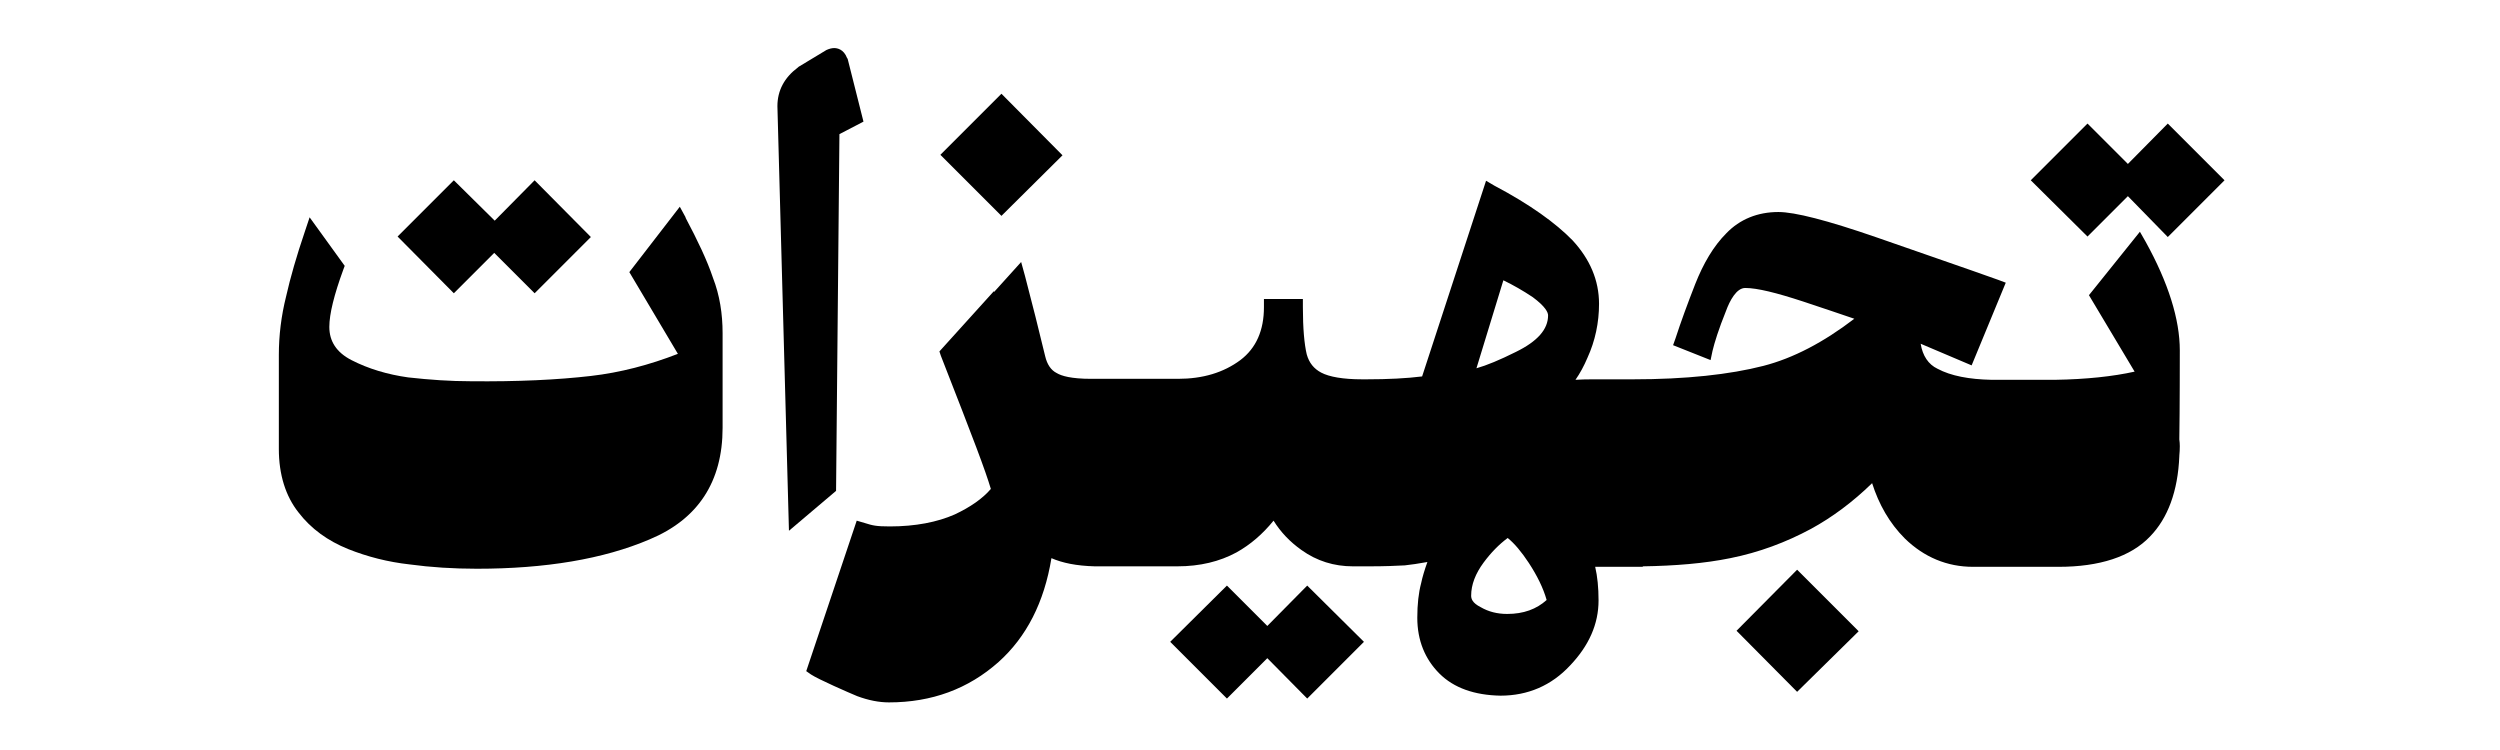
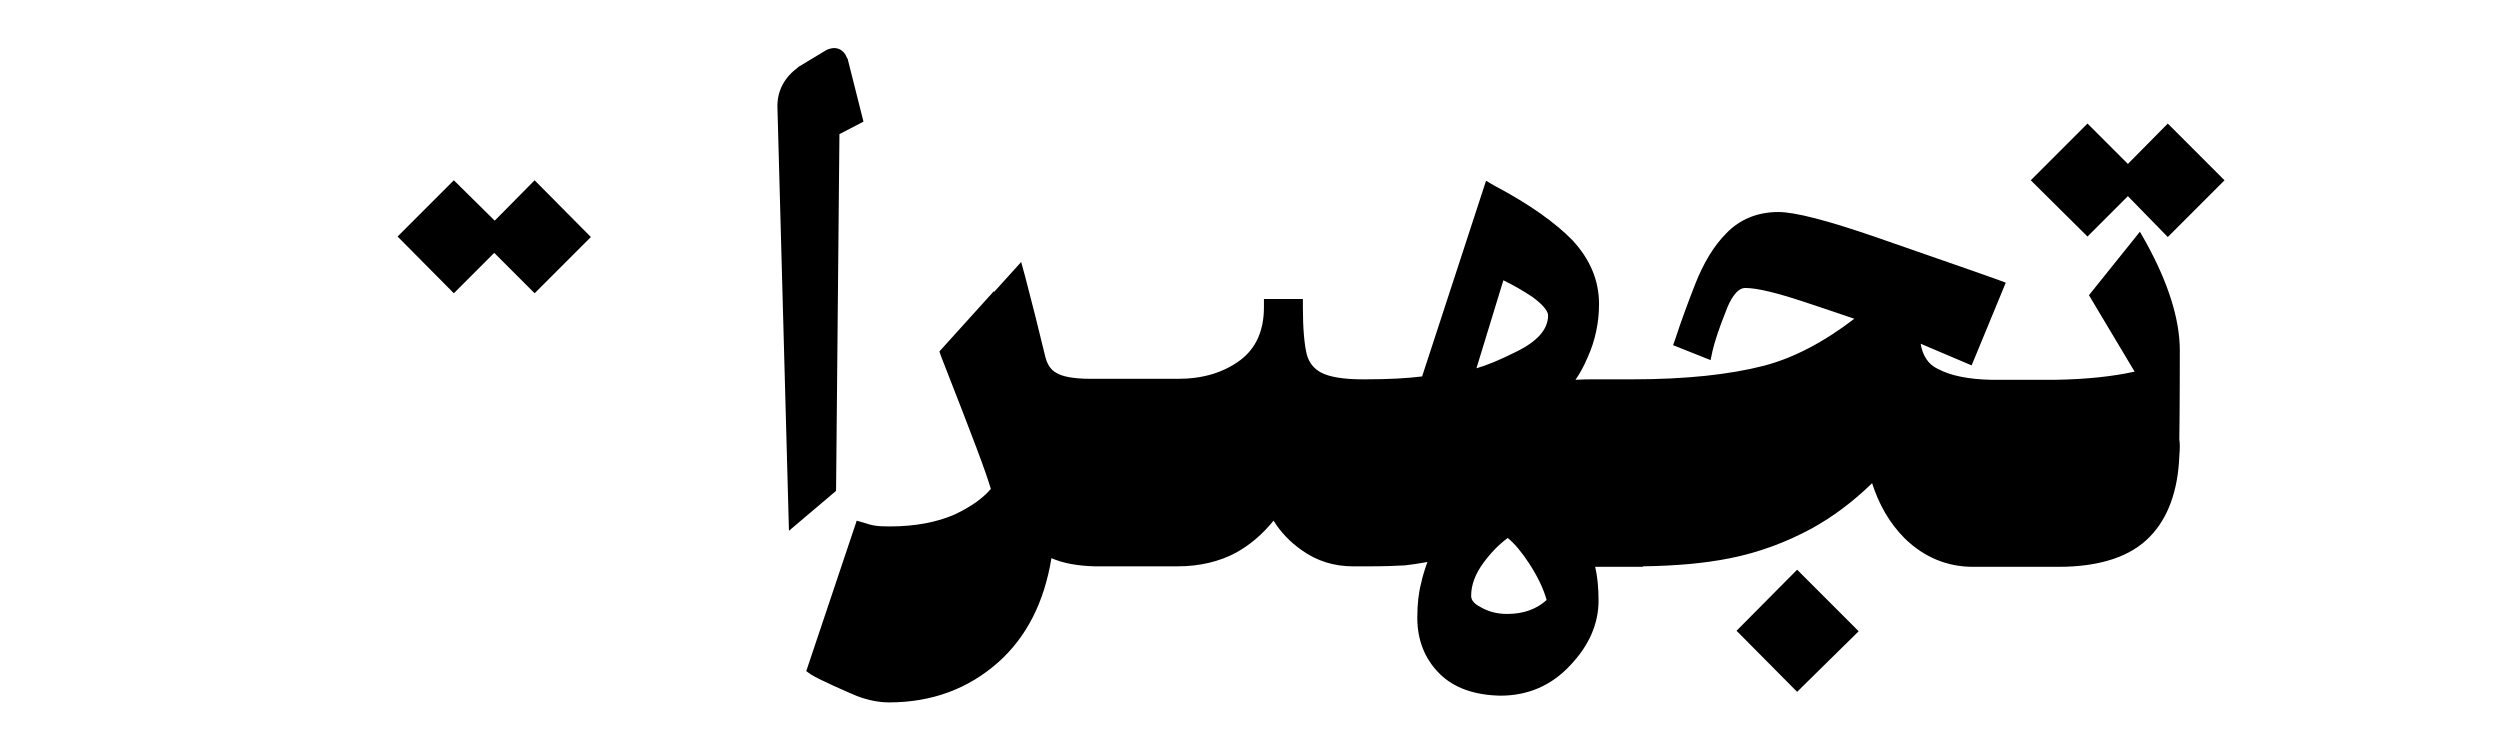
<svg xmlns="http://www.w3.org/2000/svg" version="1.2" viewBox="0 0 520 156" width="520" height="156">
  <title>FixtureLogo</title>
  <style>
		.s0 { fill: #000000 } 
	</style>
-   <path class="s0" d="m142.6 45.2l-1.2-2.2-10.5 13.6 10.1 17c-5.9 2.3-12 3.9-18.1 4.6-6.9 0.8-15.2 1.2-25 1.1-4.2 0-8.5-0.3-13-0.8-4.3-0.6-8.3-1.8-11.8-3.6-3.1-1.6-4.6-3.9-4.6-6.9 0-2.7 1-6.7 2.9-11.9l0.3-0.8-7.3-10.1-1 3c-1.7 5-3 9.5-3.9 13.5-1 4-1.5 8.1-1.5 12.1v19.6c0 5.3 1.4 9.8 4.1 13.2 2.6 3.4 6.1 5.9 10.3 7.6 4 1.6 8.3 2.7 12.8 3.2 4.4 0.6 9.1 0.9 14 0.9 14.2 0 26.3-2 35.9-6.1 10.1-4.2 15.2-12 15.2-23.2v-19.7c0-4-0.6-7.9-2-11.5-1.2-3.6-3.2-7.8-5.7-12.5z" />
  <path fill-rule="evenodd" class="s0" d="m102.8 52.6l8.4 8.4 11.7-11.7-11.7-11.8-8.3 8.4-8.5-8.4-11.7 11.7 11.7 11.8 8.4-8.4z" />
-   <path fill-rule="evenodd" class="s0" d="m221 32.3l-12.7-12.8-12.7 12.7 12.7 12.7 12.7-12.6z" />
  <path fill-rule="evenodd" class="s0" d="m442.6 40.8l8.3 8.5 11.8-11.8-11.8-11.8-8.3 8.4-8.4-8.4-11.8 11.8 11.8 11.7 8.4-8.4z" />
-   <path fill-rule="evenodd" class="s0" d="m263.6 130.2l-8.4-8.4-11.8 11.7 11.8 11.8 8.4-8.4 8.3 8.4 11.8-11.8-11.8-11.7-8.3 8.4z" />
  <path fill-rule="evenodd" class="s0" d="m361.2 131.2l12.6 12.7 12.8-12.6-12.8-12.8-12.6 12.7z" />
  <path class="s0" d="m453.4 72.9c0-6.5-2.4-14.1-7.1-22.6l-1.2-2.1-10.6 13.2 9.5 15.9c-4.5 1-10.1 1.6-16.5 1.7h-13.3c-4.6-0.1-8.4-0.8-11.2-2.3-1.9-0.9-3.1-2.7-3.5-5.2l10.6 4.5 7.1-17.2-1.6-0.6c-6.7-2.4-15.2-5.3-25.2-8.8-10.4-3.6-17.1-5.3-20.5-5.3-4.3 0-8 1.5-10.8 4.4-2.7 2.7-4.8 6.3-6.5 10.6-1.6 4.1-3 7.9-4.1 11.3l-0.5 1.4 7.8 3.1 0.4-1.9c0.4-1.7 1.3-4.6 2.8-8.3 0.8-2.2 2.2-4.8 4-4.8 2.5 0 6.5 1 12 2.8 4.2 1.4 7.8 2.6 10.7 3.6-6.4 4.9-12.7 8.2-18.9 9.8-7 1.8-16.1 2.8-27.2 2.8h-8.4q-1.9 0-3.5 0.1 1.4-2 2.5-4.6c1.6-3.5 2.4-7.3 2.4-11.2 0-4.9-1.9-9.3-5.5-13.2-3.5-3.6-8.9-7.5-16.3-11.4l-1.7-1-13.3 40.7c-3.2 0.4-7.1 0.6-11.5 0.6h-1c-3.9 0-6.8-0.5-8.5-1.4-1.5-0.8-2.5-2-3-3.8-0.5-2.1-0.8-5.4-0.8-9.8v-1.7h-8.1v1.7c0 4.8-1.6 8.5-4.9 11-3.5 2.6-7.8 3.9-13 3.9h-18c-4.2 0-6.2-0.6-7.2-1.2-1.2-0.6-2-1.8-2.4-3.5-1.3-5.4-2.7-11-4.2-16.7l-0.8-2.9-5.6 6.2-0.1-0.1-11.3 12.5 0.3 0.9c7 17.9 9.2 23.7 10.4 27.7-1.7 2-4.3 3.8-7.5 5.3-3.6 1.6-8.2 2.5-13.5 2.5-2.9 0-3.6-0.2-5.2-0.7l-1.7-0.5-10.5 31.3 1 0.7c1.5 1 7.9 3.8 9.6 4.5q3.5 1.3 6.6 1.3c8.9 0 16.5-2.8 22.8-8.4 5.8-5.2 9.5-12.4 11-21.6 2.3 1 5.2 1.6 9 1.7h17.2c4.7 0 8.8-1 12.3-2.9q4.3-2.4 7.7-6.6c1.5 2.4 3.4 4.4 5.8 6.1 3.2 2.3 6.8 3.4 10.7 3.4h3.4c3.2 0 5.6-0.1 7.4-0.2q1.9-0.2 4.7-0.7-0.9 2.5-1.3 4.4-0.8 3-0.8 7.2c0 4.7 1.6 8.6 4.6 11.6 3 3 7.3 4.5 12.7 4.6 5.7 0 10.6-2.1 14.5-6.3 3.9-4.1 5.9-8.6 5.9-13.5q0-4-0.7-7h9.9v-0.1c6.7-0.1 12.8-0.6 18.2-1.7 6-1.2 11.6-3.3 16.8-6.1 4.4-2.4 8.7-5.6 12.7-9.5 1.4 4.4 3.6 8.3 6.8 11.5 4 3.9 8.8 5.9 14.2 5.9h17.8c8.5 0 15-2.1 19-6.3 3.7-3.8 5.8-9.4 6.1-16.7q0 0 0-0.1 0.1-1 0.1-2 0-0.7-0.1-1.4c0.1-6.1 0.1-17.9 0.1-18.5zm-140.7-14.6q3.1 1.5 6.1 3.5c2.7 2 3.2 3.2 3.2 3.8 0 2.9-2.2 5.4-6.7 7.6q-5 2.5-8.2 3.4l5.6-18.3zm0.8 69.4q-3.1 0-5.5-1.4c-1.8-0.9-2-1.8-2-2.4 0-2.3 0.9-4.6 2.6-6.9q2.3-3.1 5-5.1 2.1 1.7 4.4 5.2c1.7 2.6 3 5.2 3.7 7.7-2.1 1.9-4.8 2.9-8.2 2.9z" />
  <path class="s0" d="m176.3 12.2l-0.1-0.1c-0.7-1.9-2.1-2.1-2.7-2.1q-0.7 0-1.6 0.4l-5.8 3.5-0.1 0.1q-4.3 3.2-4.3 8.1l2.4 88.3 9.8-8.3 0.7-74.2 5-2.6c0 0-3.3-13.1-3.3-13.1z" />
</svg>